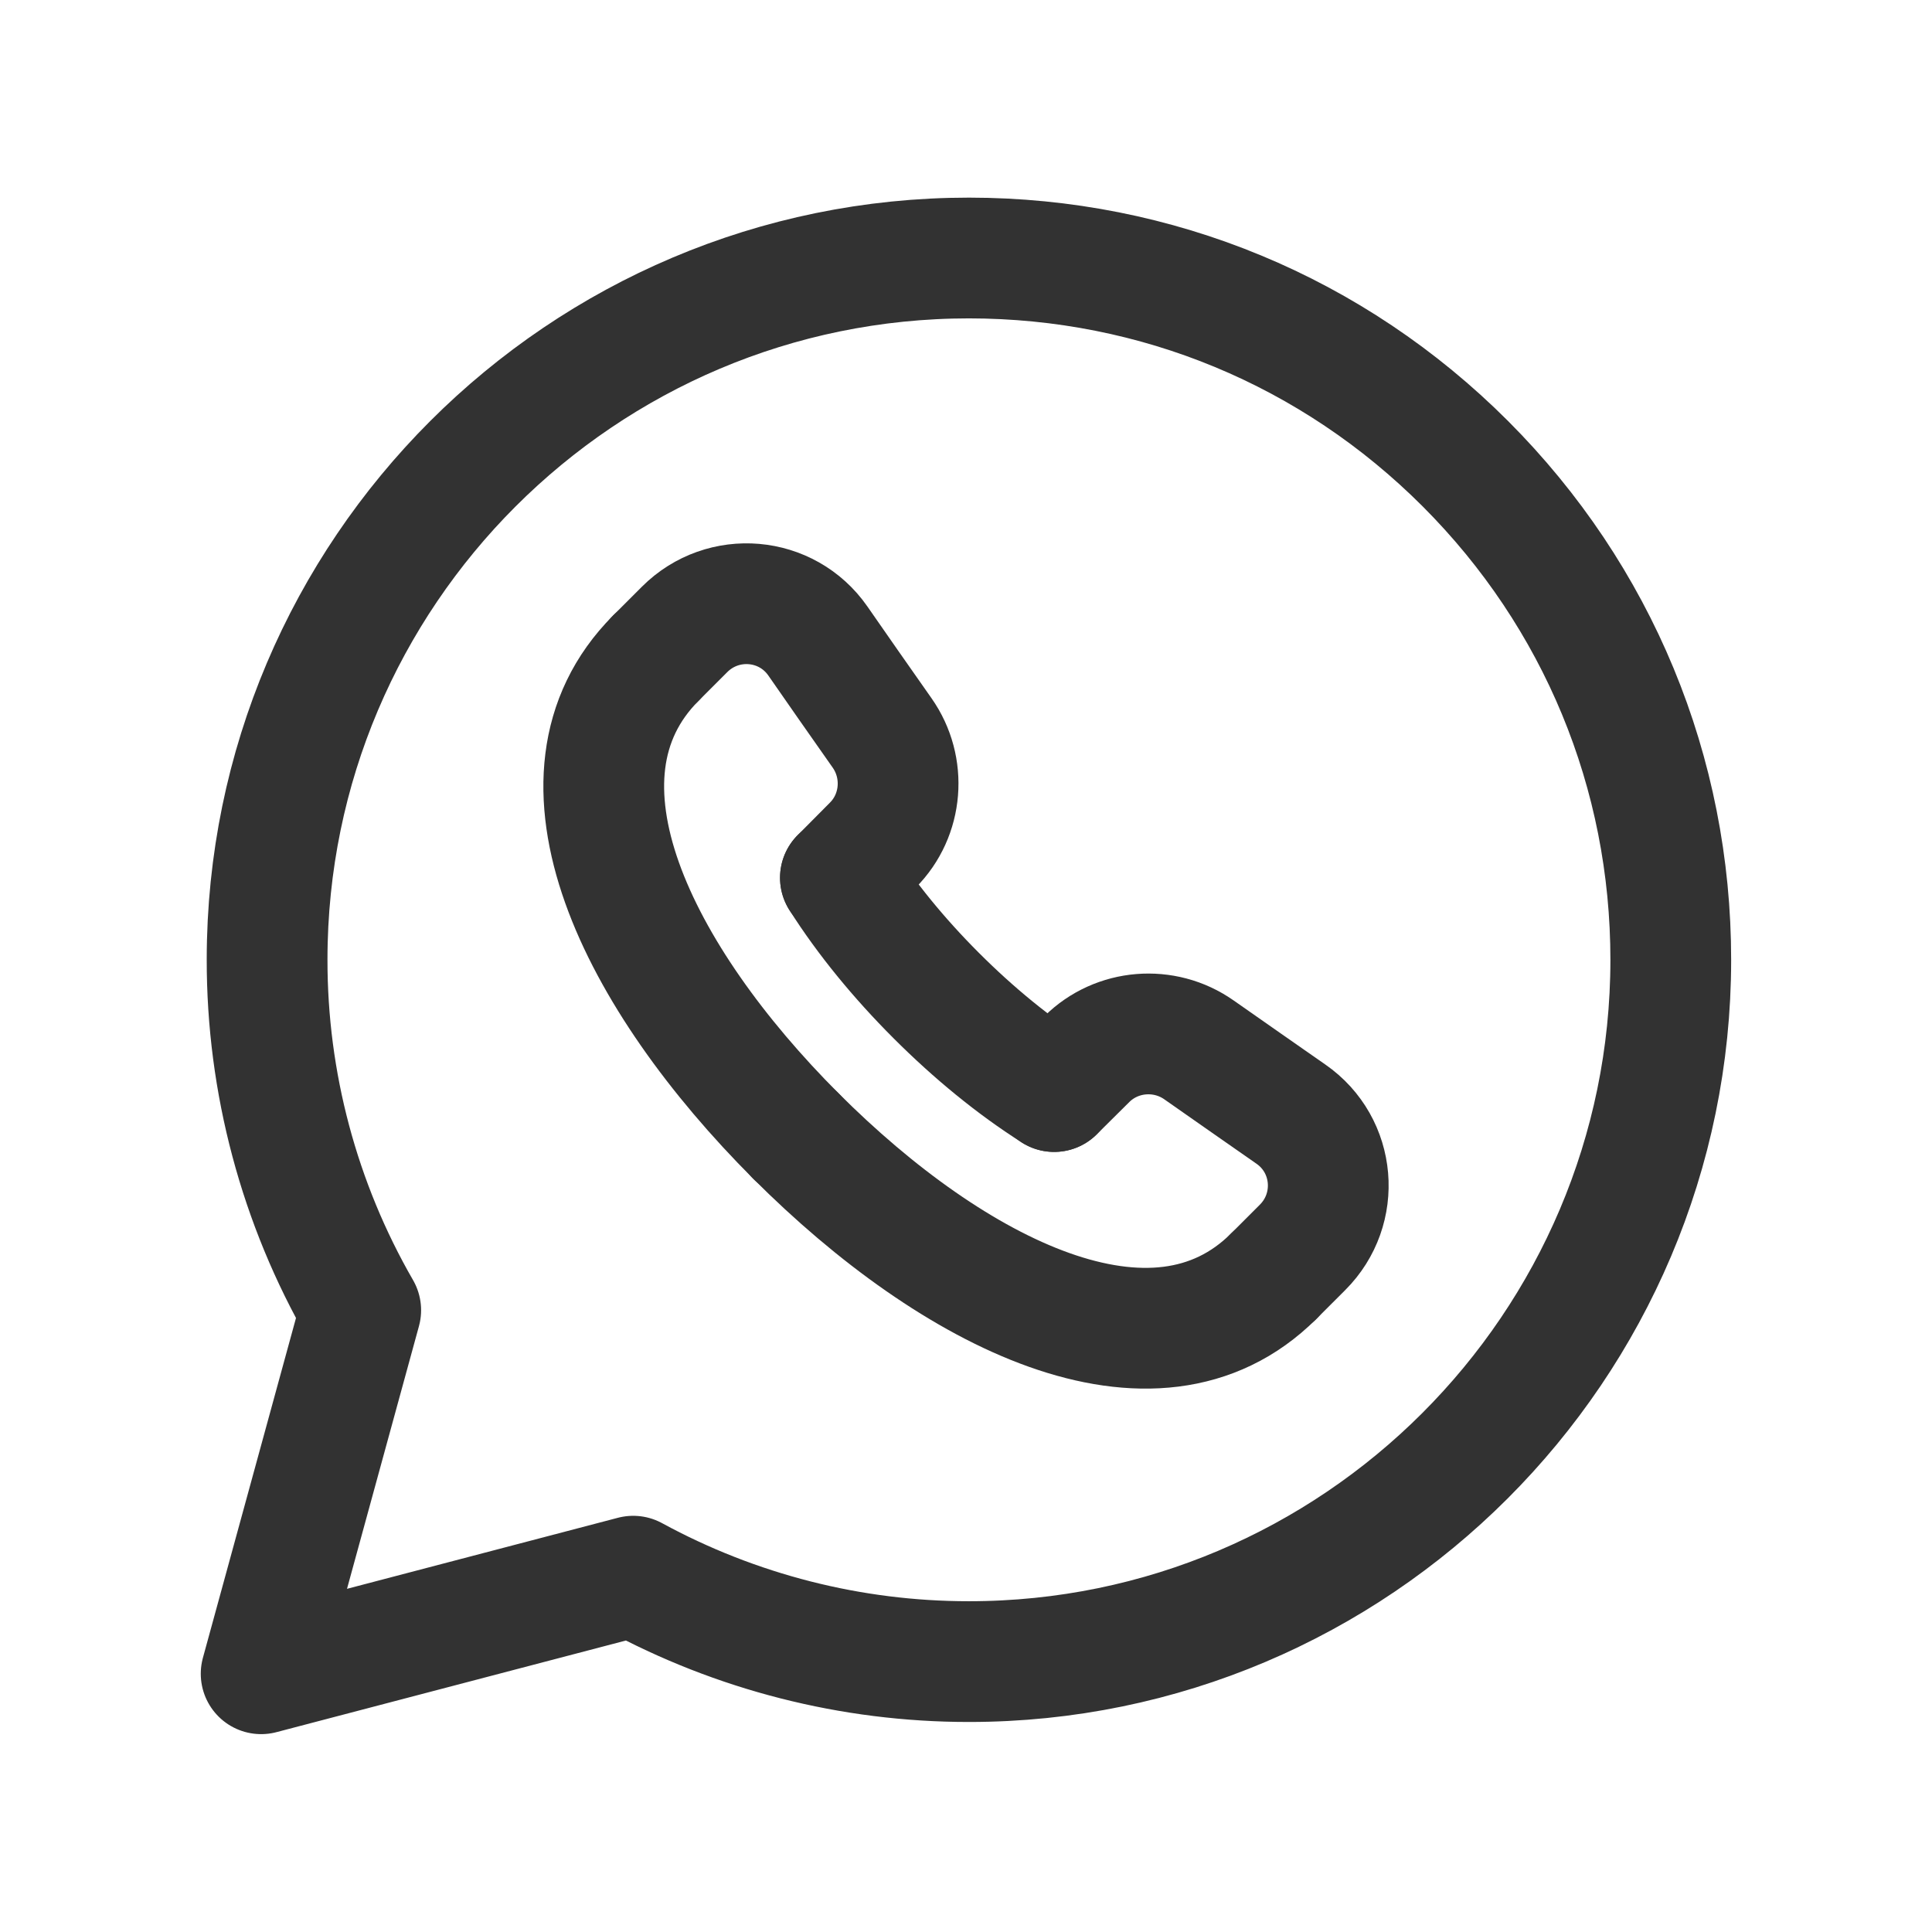
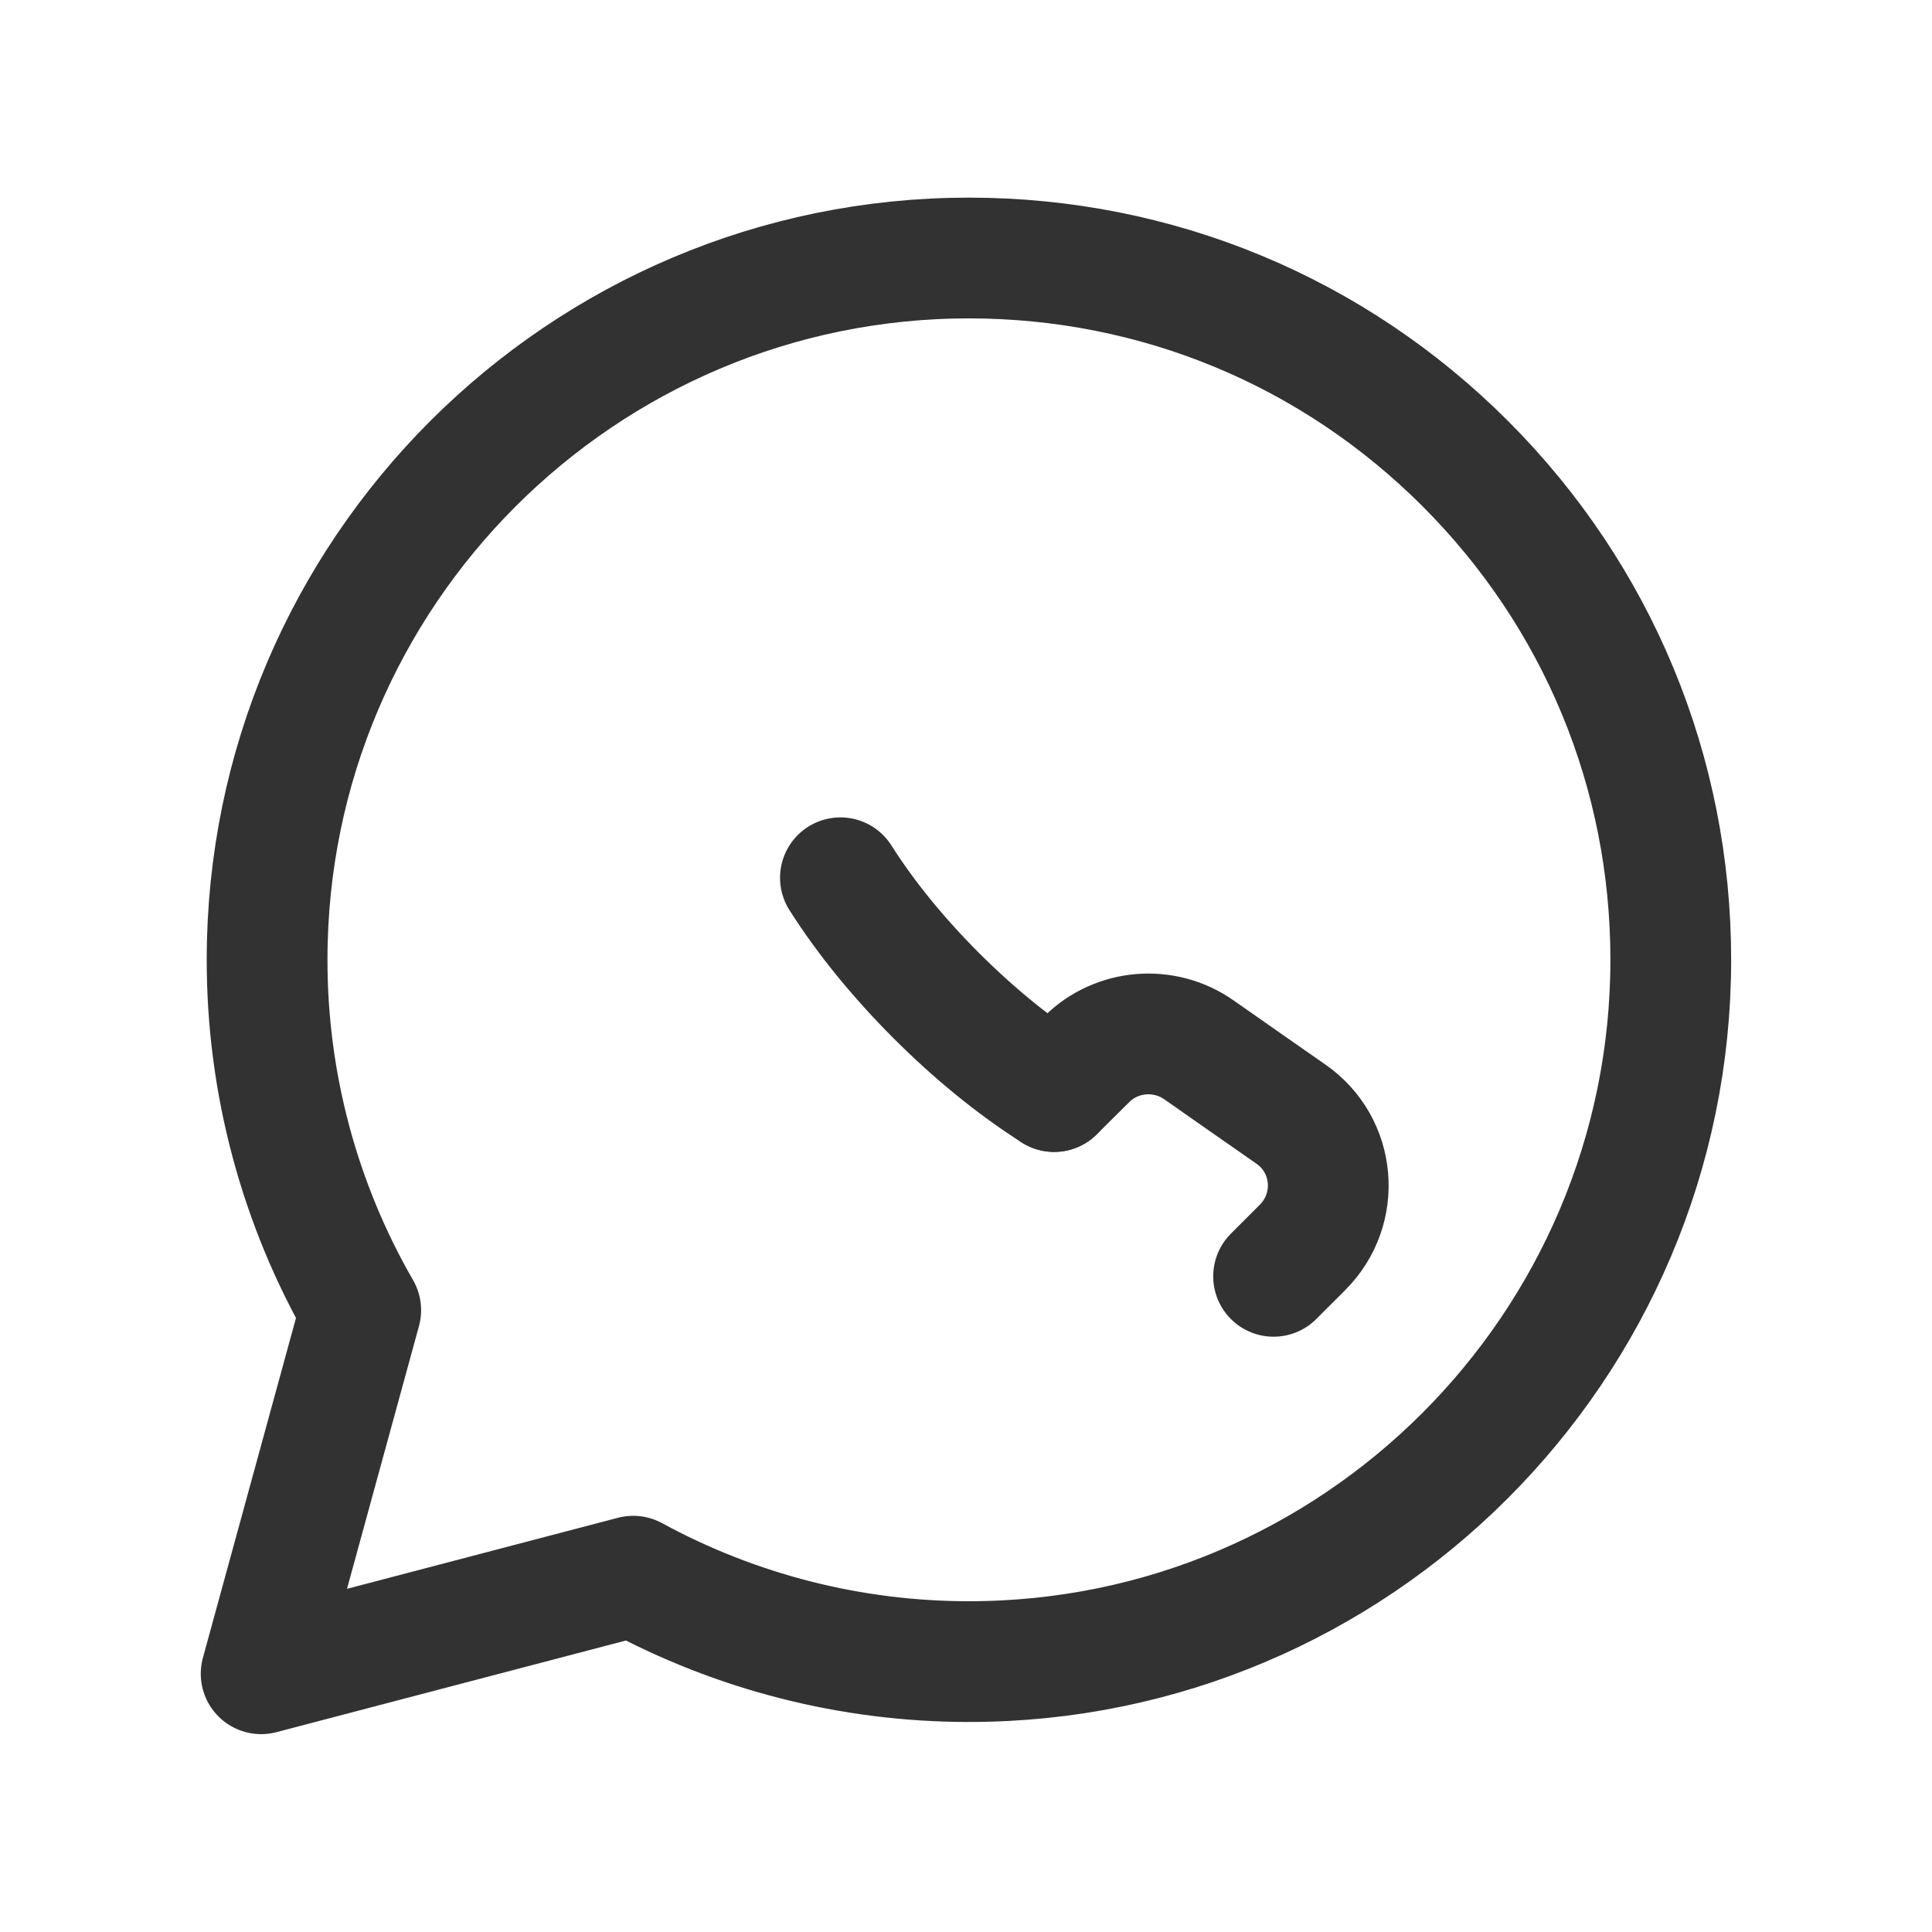
<svg xmlns="http://www.w3.org/2000/svg" width="24" height="24" viewBox="0 0 24 24" fill="none">
  <path fill-rule="evenodd" clip-rule="evenodd" d="M18.204 5.761C16.558 4.114 14.369 3.206 12.037 3.205C7.23 3.205 3.319 7.114 3.318 11.919C3.316 13.448 3.717 14.951 4.481 16.276L3.244 20.792L7.866 19.58C9.145 20.276 10.577 20.641 12.033 20.641H12.037C16.842 20.641 20.753 16.731 20.755 11.926C20.756 9.598 19.85 7.409 18.204 5.761Z" stroke="#323232" stroke-width="1.5" stroke-linecap="round" stroke-linejoin="round" />
  <path d="M13.095 13.56L13.501 13.157C13.874 12.787 14.464 12.74 14.894 13.042C15.31 13.334 15.686 13.596 16.036 13.84C16.592 14.226 16.659 15.018 16.18 15.496L15.821 15.855" stroke="#323232" stroke-width="1.5" stroke-linecap="round" stroke-linejoin="round" />
-   <path d="M8.145 8.178L8.504 7.819C8.982 7.341 9.774 7.408 10.16 7.963C10.403 8.313 10.665 8.689 10.958 9.105C11.26 9.535 11.214 10.125 10.843 10.498L10.44 10.904" stroke="#323232" stroke-width="1.5" stroke-linecap="round" stroke-linejoin="round" />
-   <path d="M15.821 15.855C14.34 17.329 11.851 16.077 9.886 14.111" stroke="#323232" stroke-width="1.5" stroke-linecap="round" stroke-linejoin="round" />
-   <path d="M9.888 14.113C7.923 12.147 6.671 9.659 8.145 8.178" stroke="#323232" stroke-width="1.5" stroke-linecap="round" stroke-linejoin="round" />
  <path d="M10.44 10.904C10.759 11.407 11.168 11.905 11.63 12.367L11.632 12.369C12.094 12.831 12.592 13.24 13.095 13.559" stroke="#323232" stroke-width="1.5" stroke-linecap="round" stroke-linejoin="round" />
</svg>